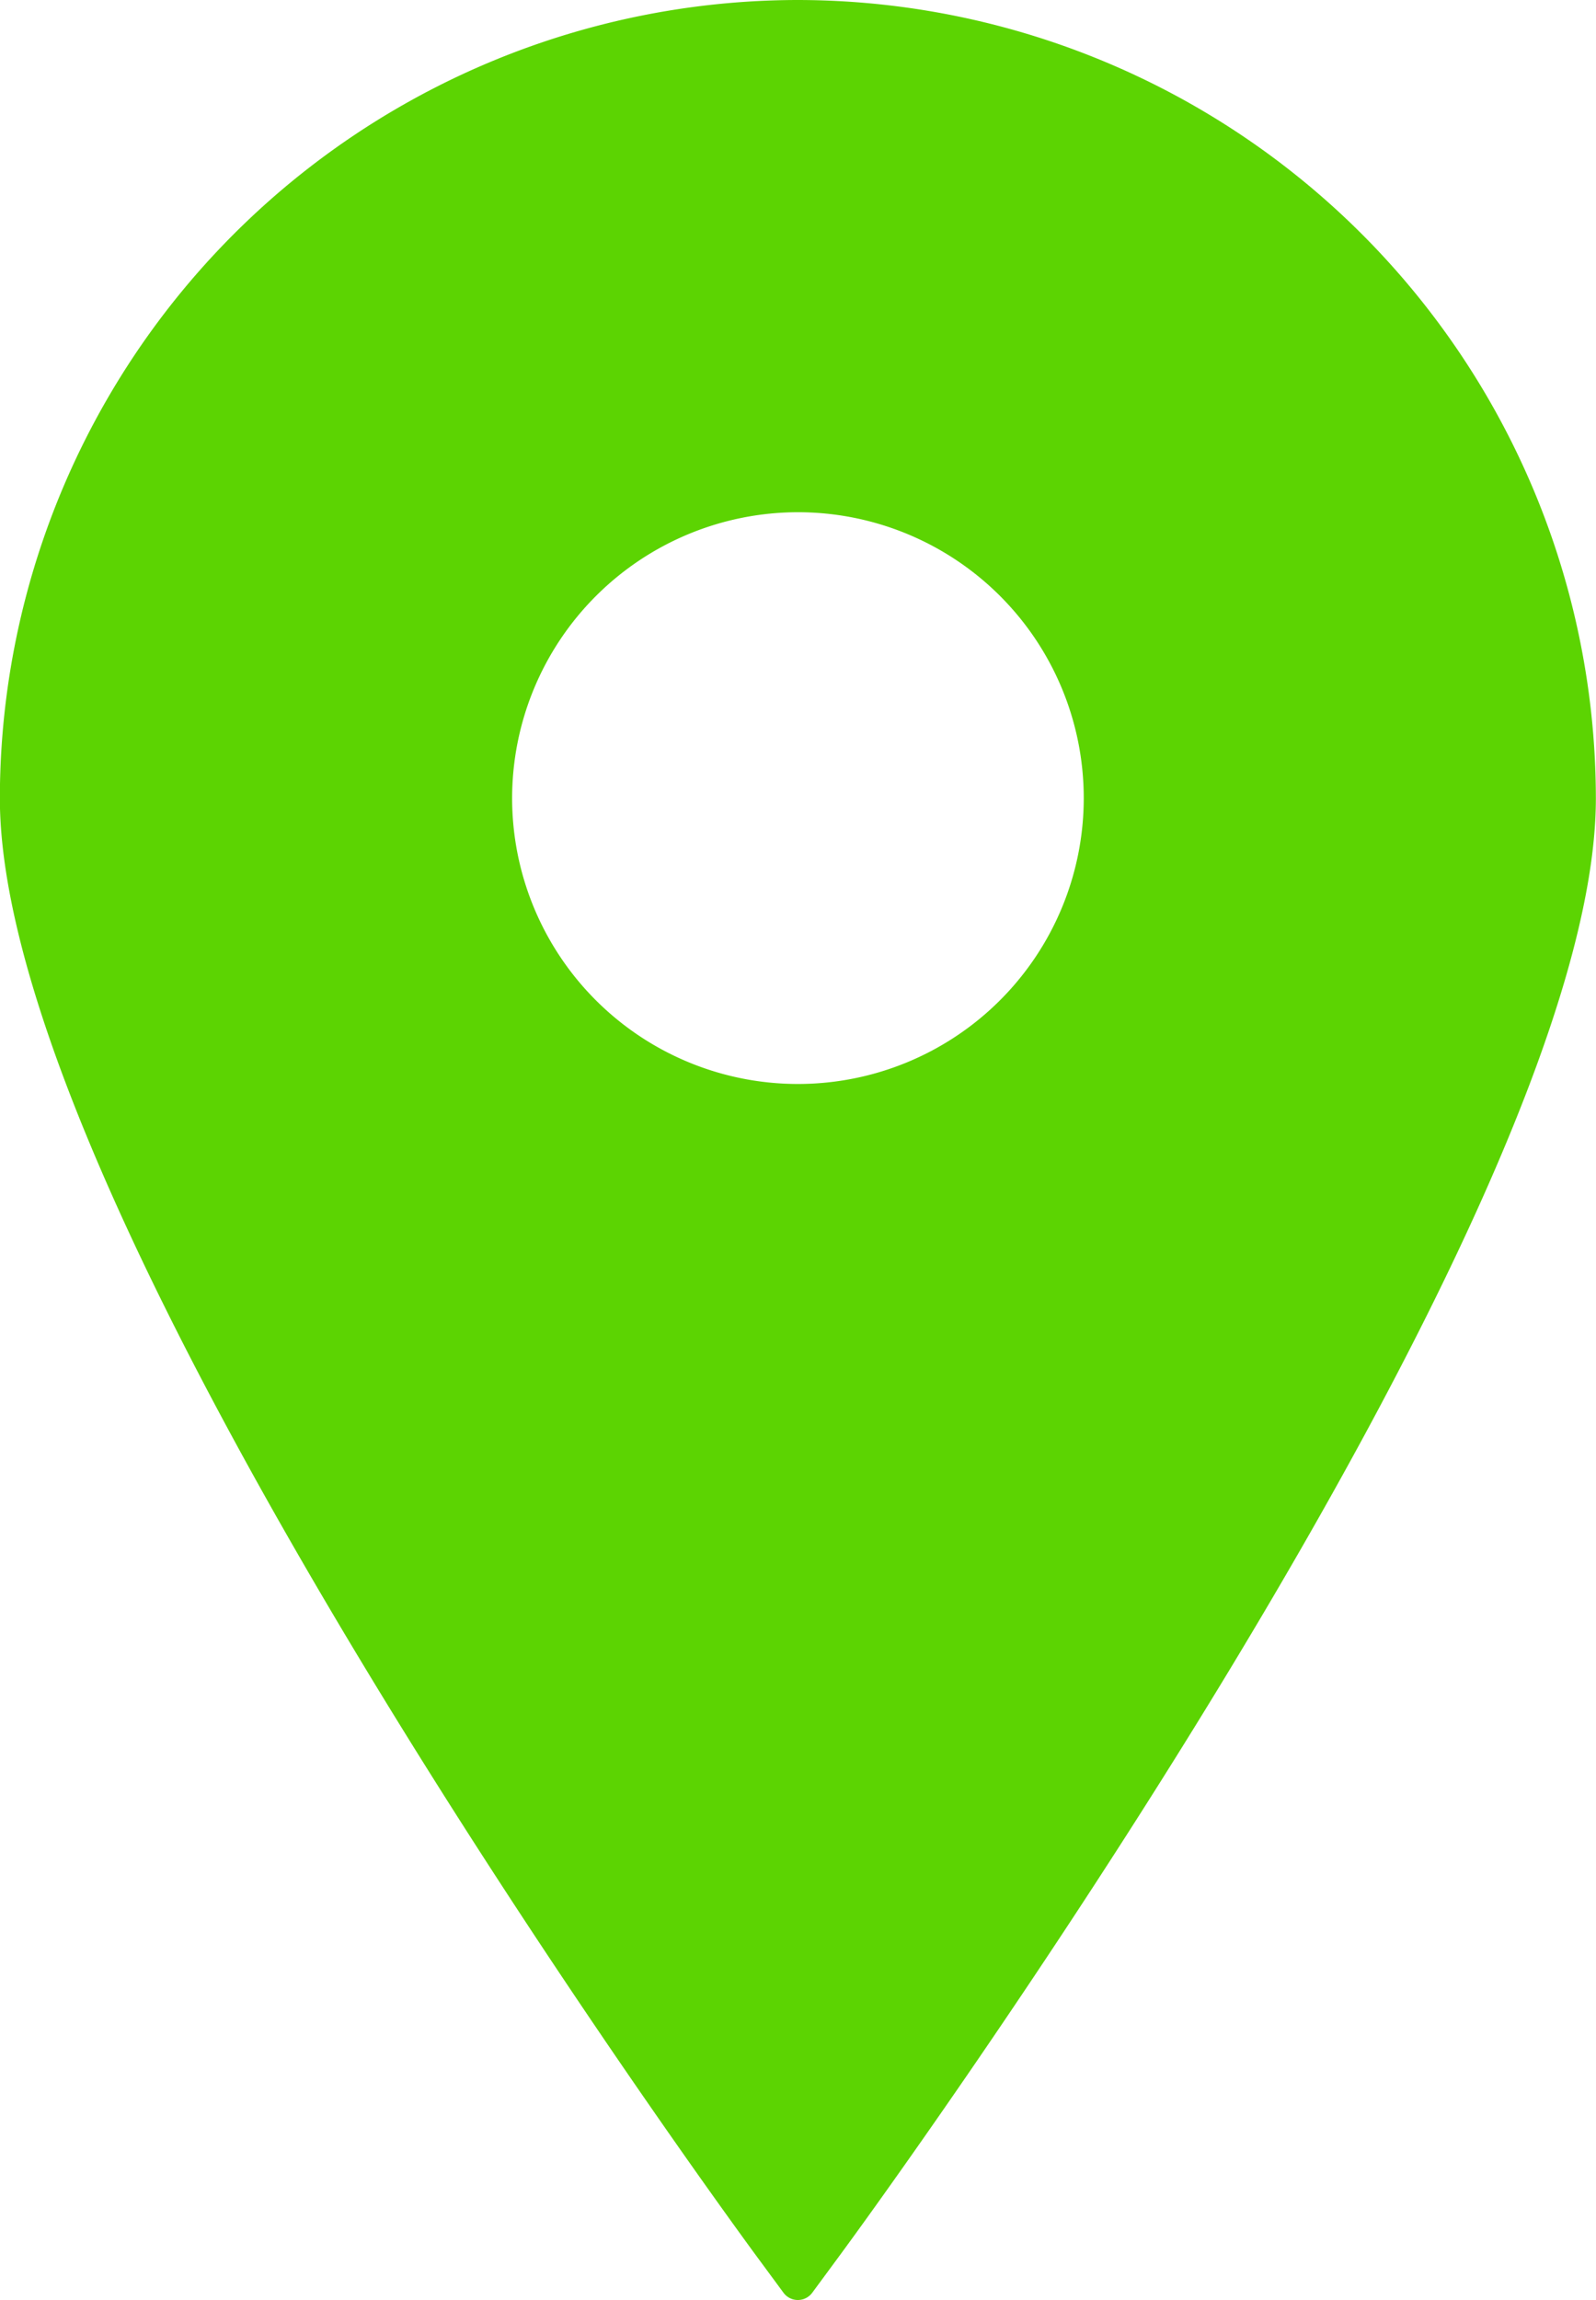
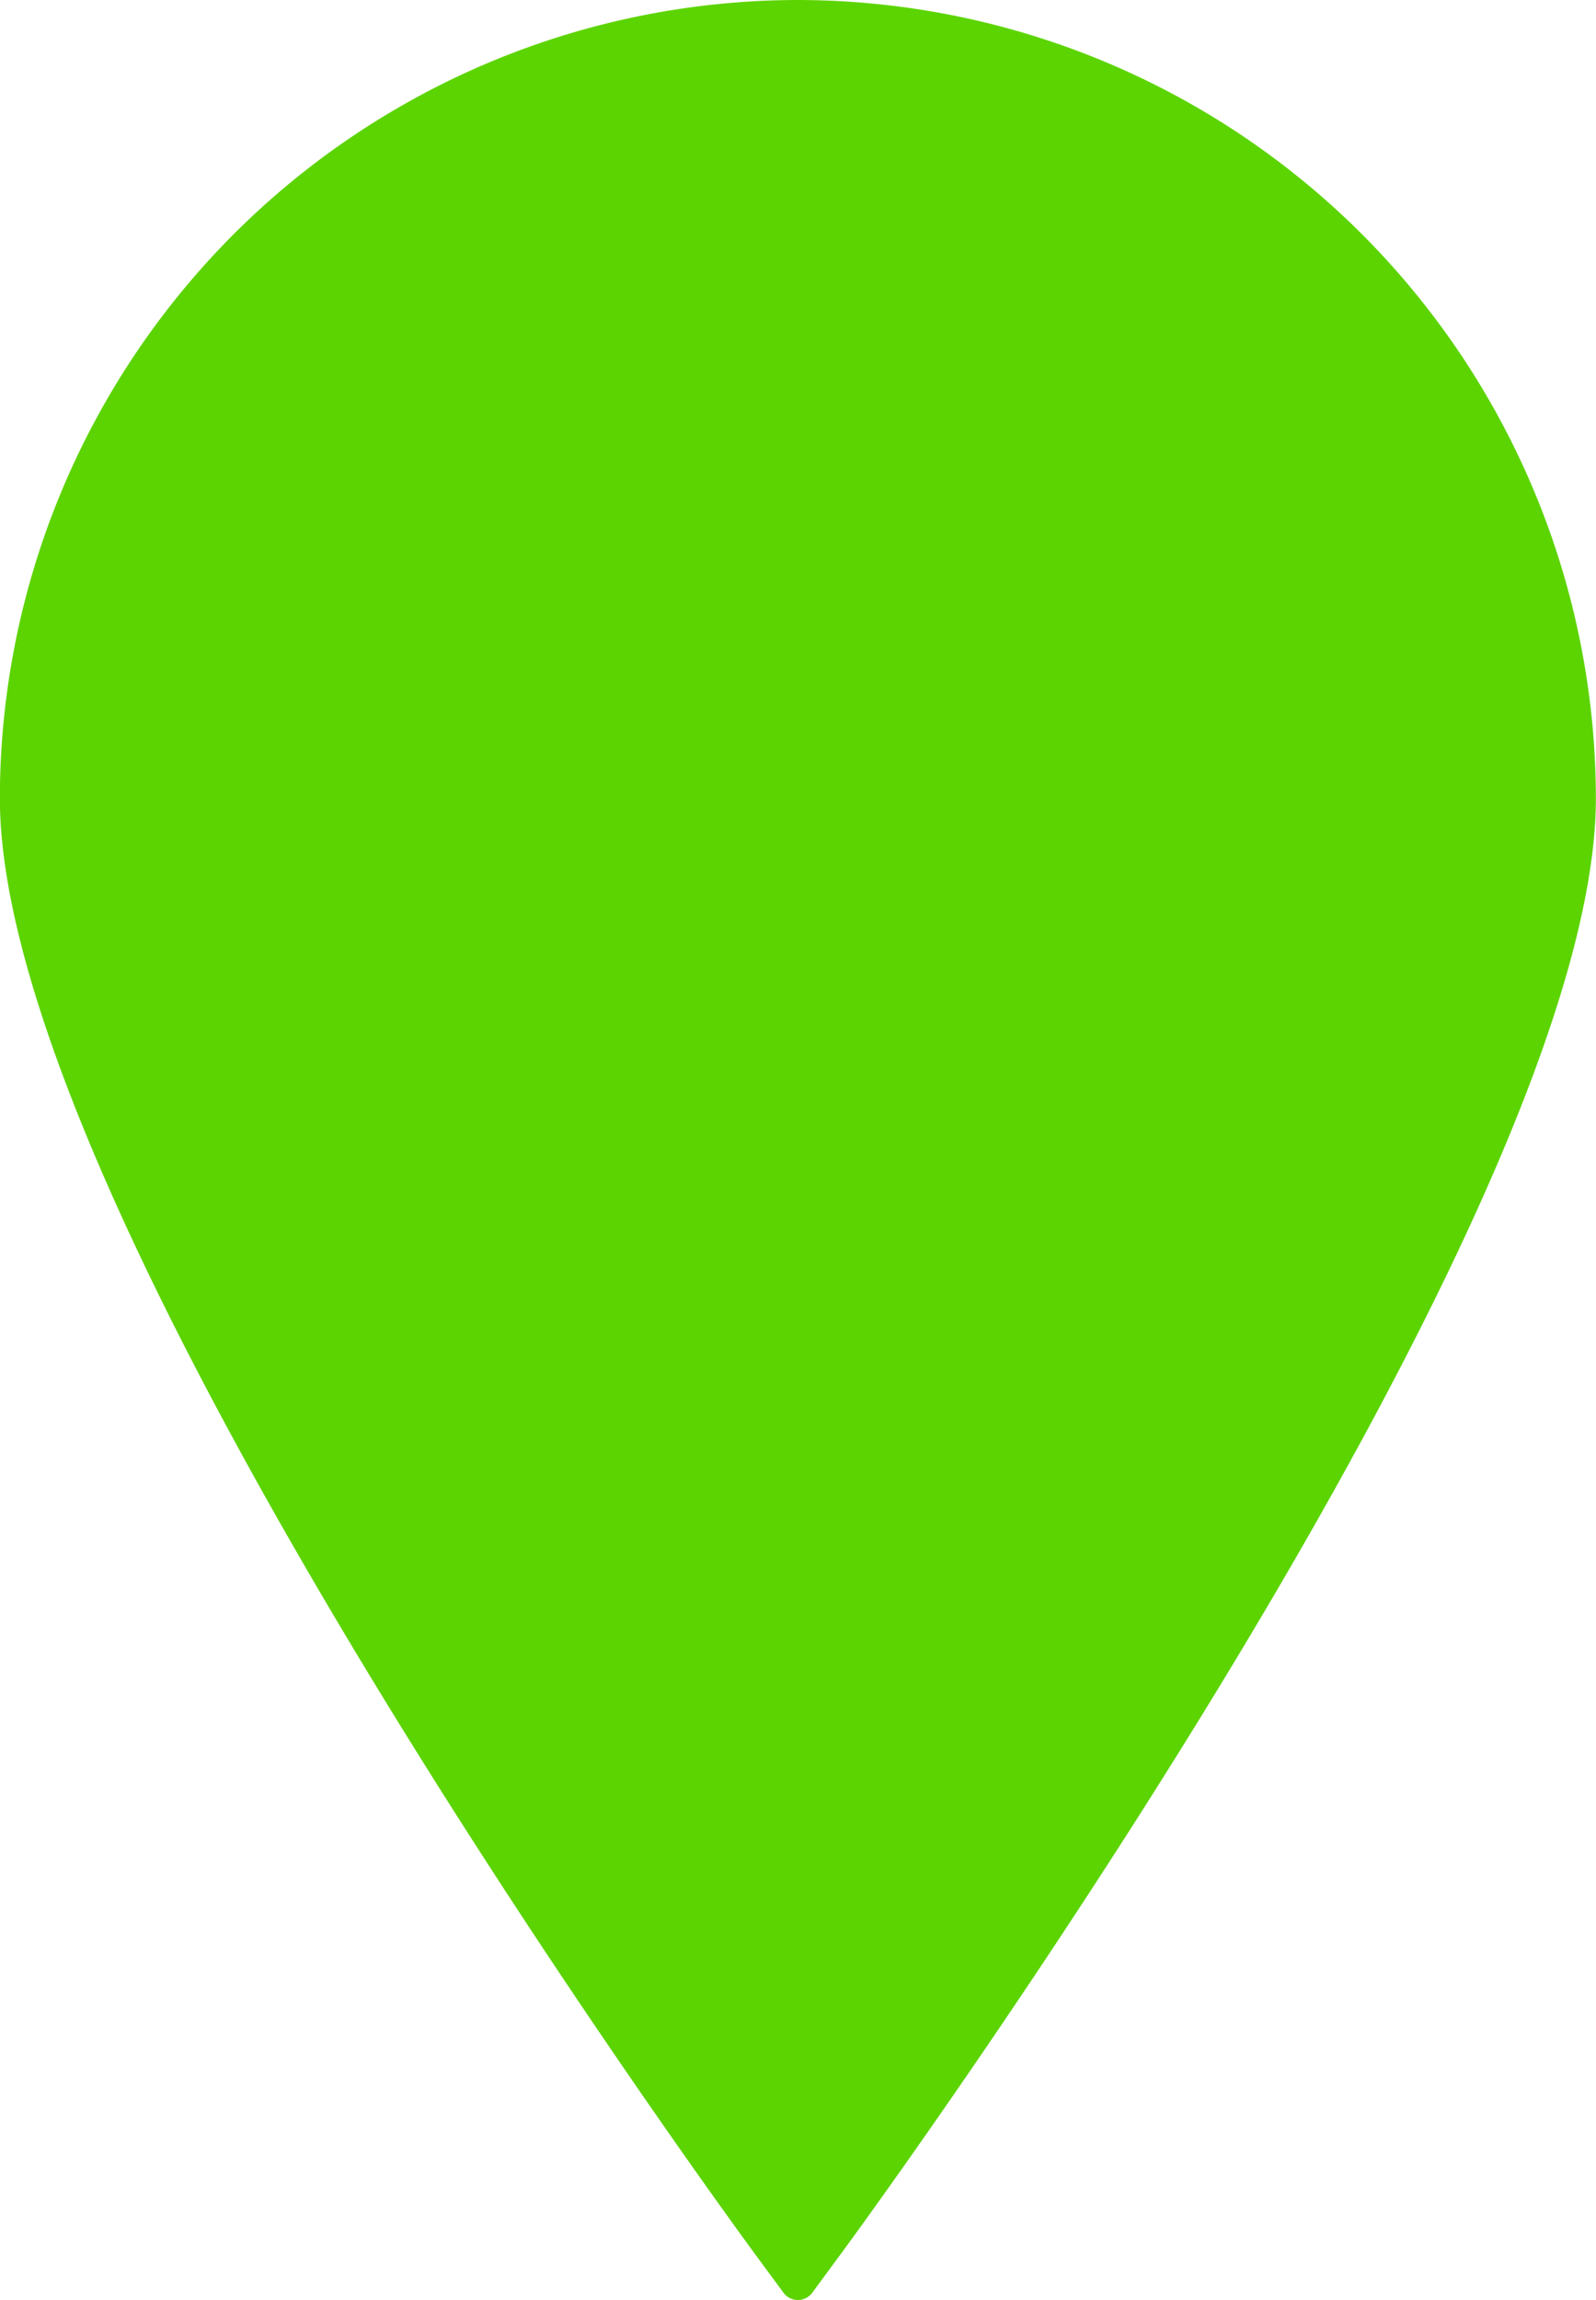
<svg xmlns="http://www.w3.org/2000/svg" id="location-sign-svgrepo-com" width="11.799" height="17" viewBox="0 0 11.799 17">
-   <path id="Path_18195" data-name="Path 18195" d="M66.43,0a5.906,5.906,0,0,0-5.9,5.9c0,3.131,5.353,10.447,5.58,10.757l.213.289a.132.132,0,0,0,.213,0l.213-.289c.228-.31,5.58-7.626,5.58-10.757A5.907,5.907,0,0,0,66.43,0Zm0,3.786A2.113,2.113,0,1,1,64.317,5.9,2.115,2.115,0,0,1,66.43,3.786Z" transform="translate(-60.531)" fill="#5cd402" />
+   <path id="Path_18195" data-name="Path 18195" d="M66.43,0a5.906,5.906,0,0,0-5.9,5.9c0,3.131,5.353,10.447,5.58,10.757l.213.289a.132.132,0,0,0,.213,0l.213-.289c.228-.31,5.58-7.626,5.58-10.757A5.907,5.907,0,0,0,66.43,0Zm0,3.786Z" transform="translate(-60.531)" fill="#5cd402" />
</svg>